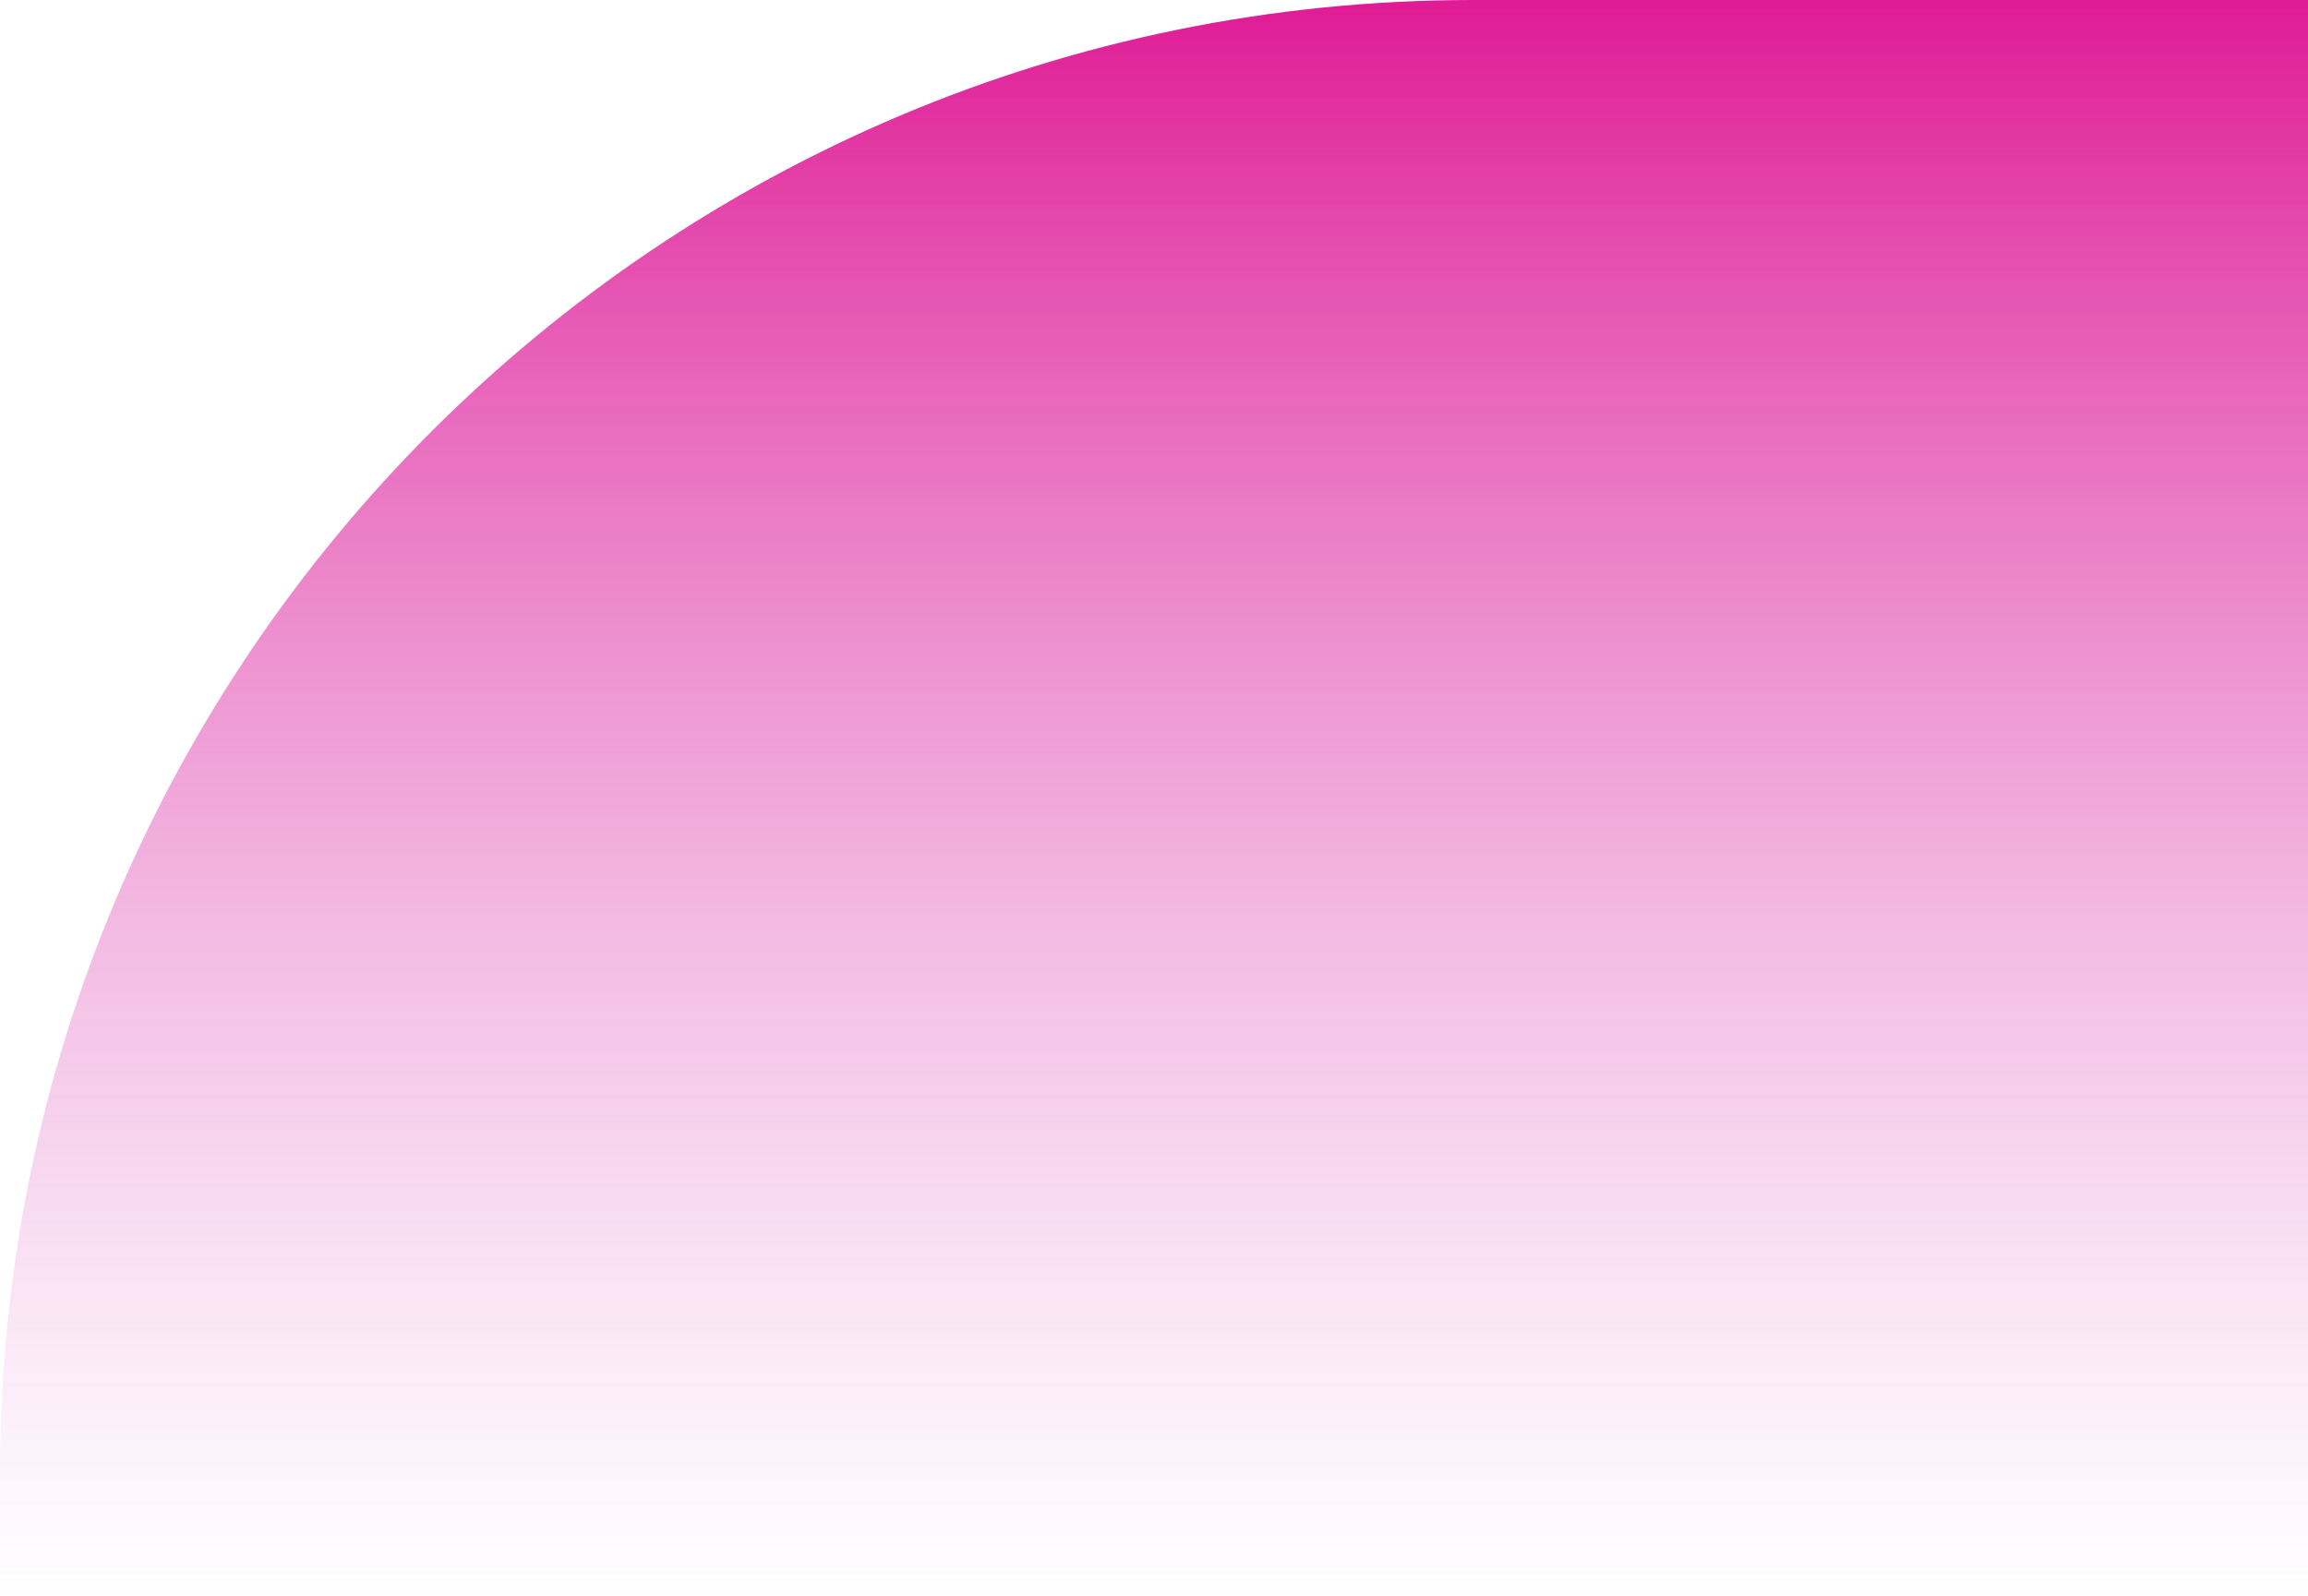
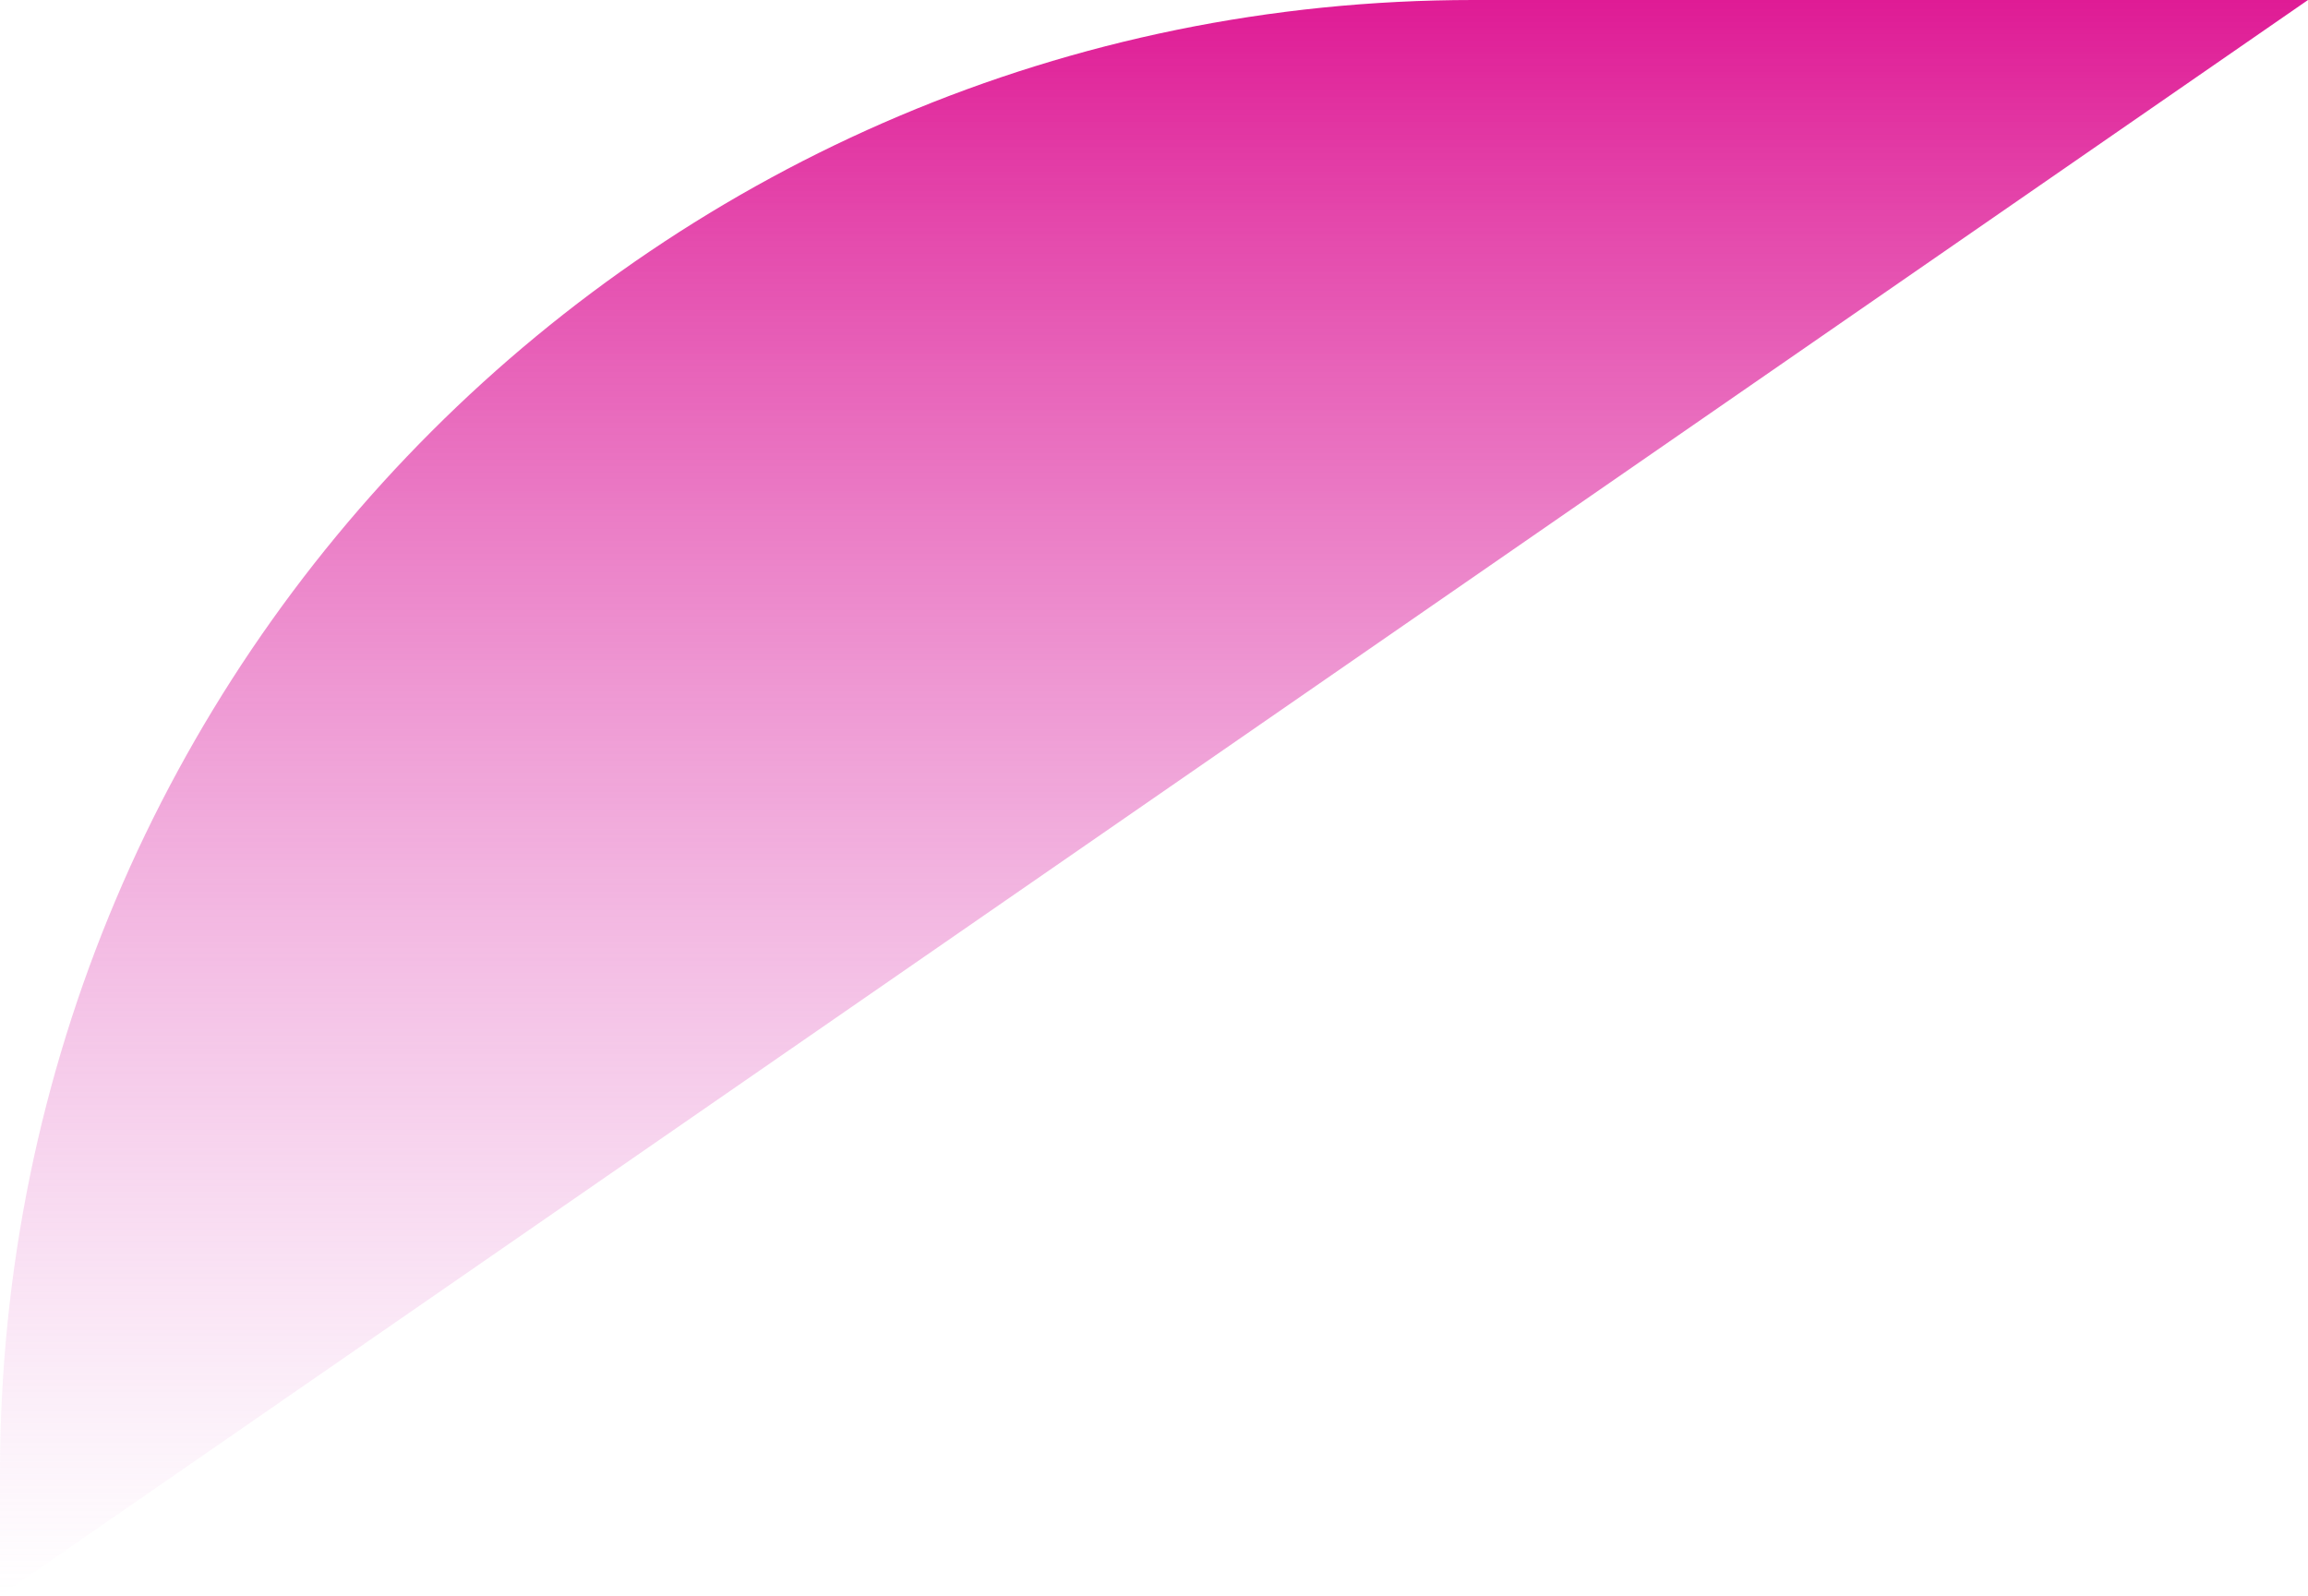
<svg xmlns="http://www.w3.org/2000/svg" width="94" height="65" viewBox="0 0 94 65" fill="none">
-   <path d="M7.62939e-06 65L94 65L94 -7.62939e-06L60 -4.65702e-06C26.863 -1.76008e-06 4.29534e-06 26.863 7.19228e-06 60L7.62939e-06 65Z" fill="url(#paint0_linear_3259_241)" />
+   <path d="M7.62939e-06 65L94 -7.62939e-06L60 -4.65702e-06C26.863 -1.76008e-06 4.29534e-06 26.863 7.19228e-06 60L7.62939e-06 65Z" fill="url(#paint0_linear_3259_241)" />
  <defs>
    <linearGradient id="paint0_linear_3259_241" x1="47" y1="65" x2="47" y2="-3.52052e-06" gradientUnits="userSpaceOnUse">
      <stop stop-color="#E586D6" stop-opacity="0" />
      <stop offset="1" stop-color="#DF1B95" />
    </linearGradient>
  </defs>
</svg>